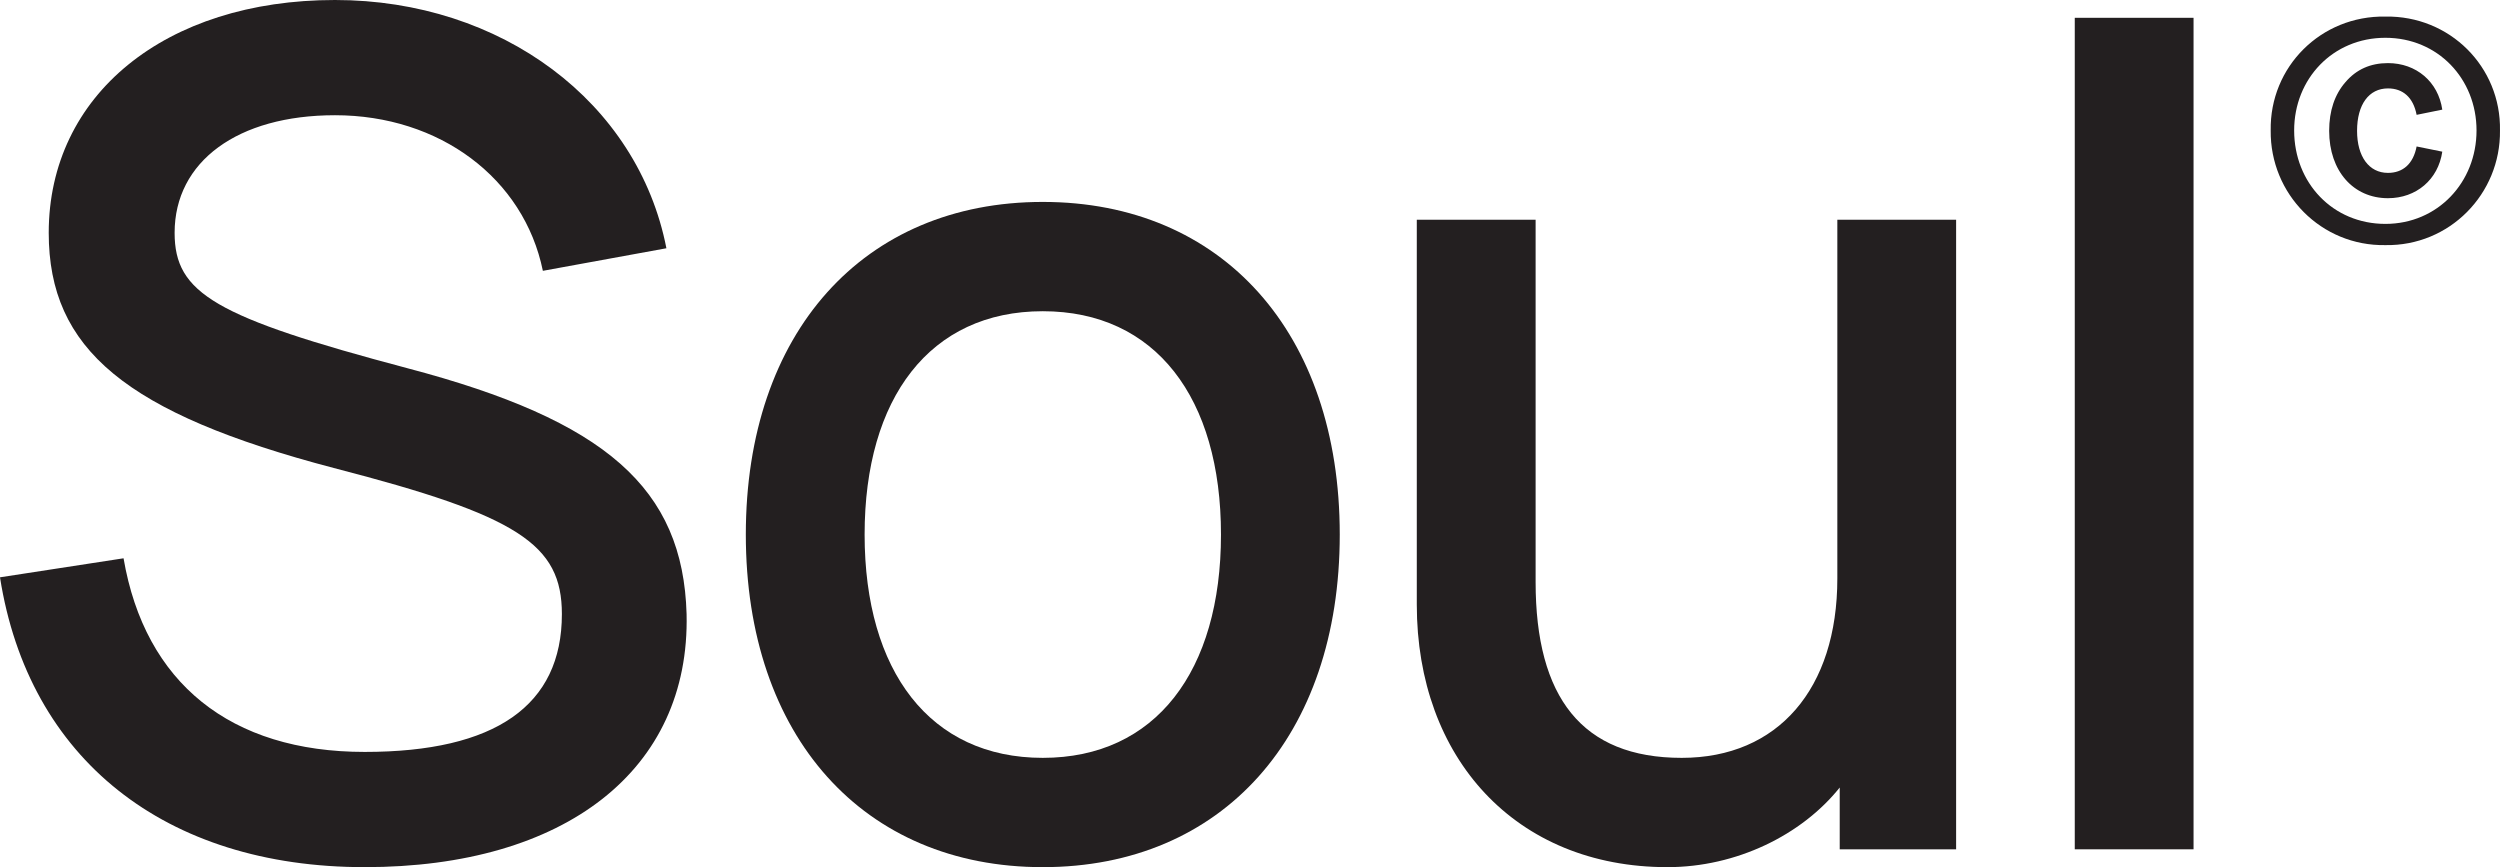
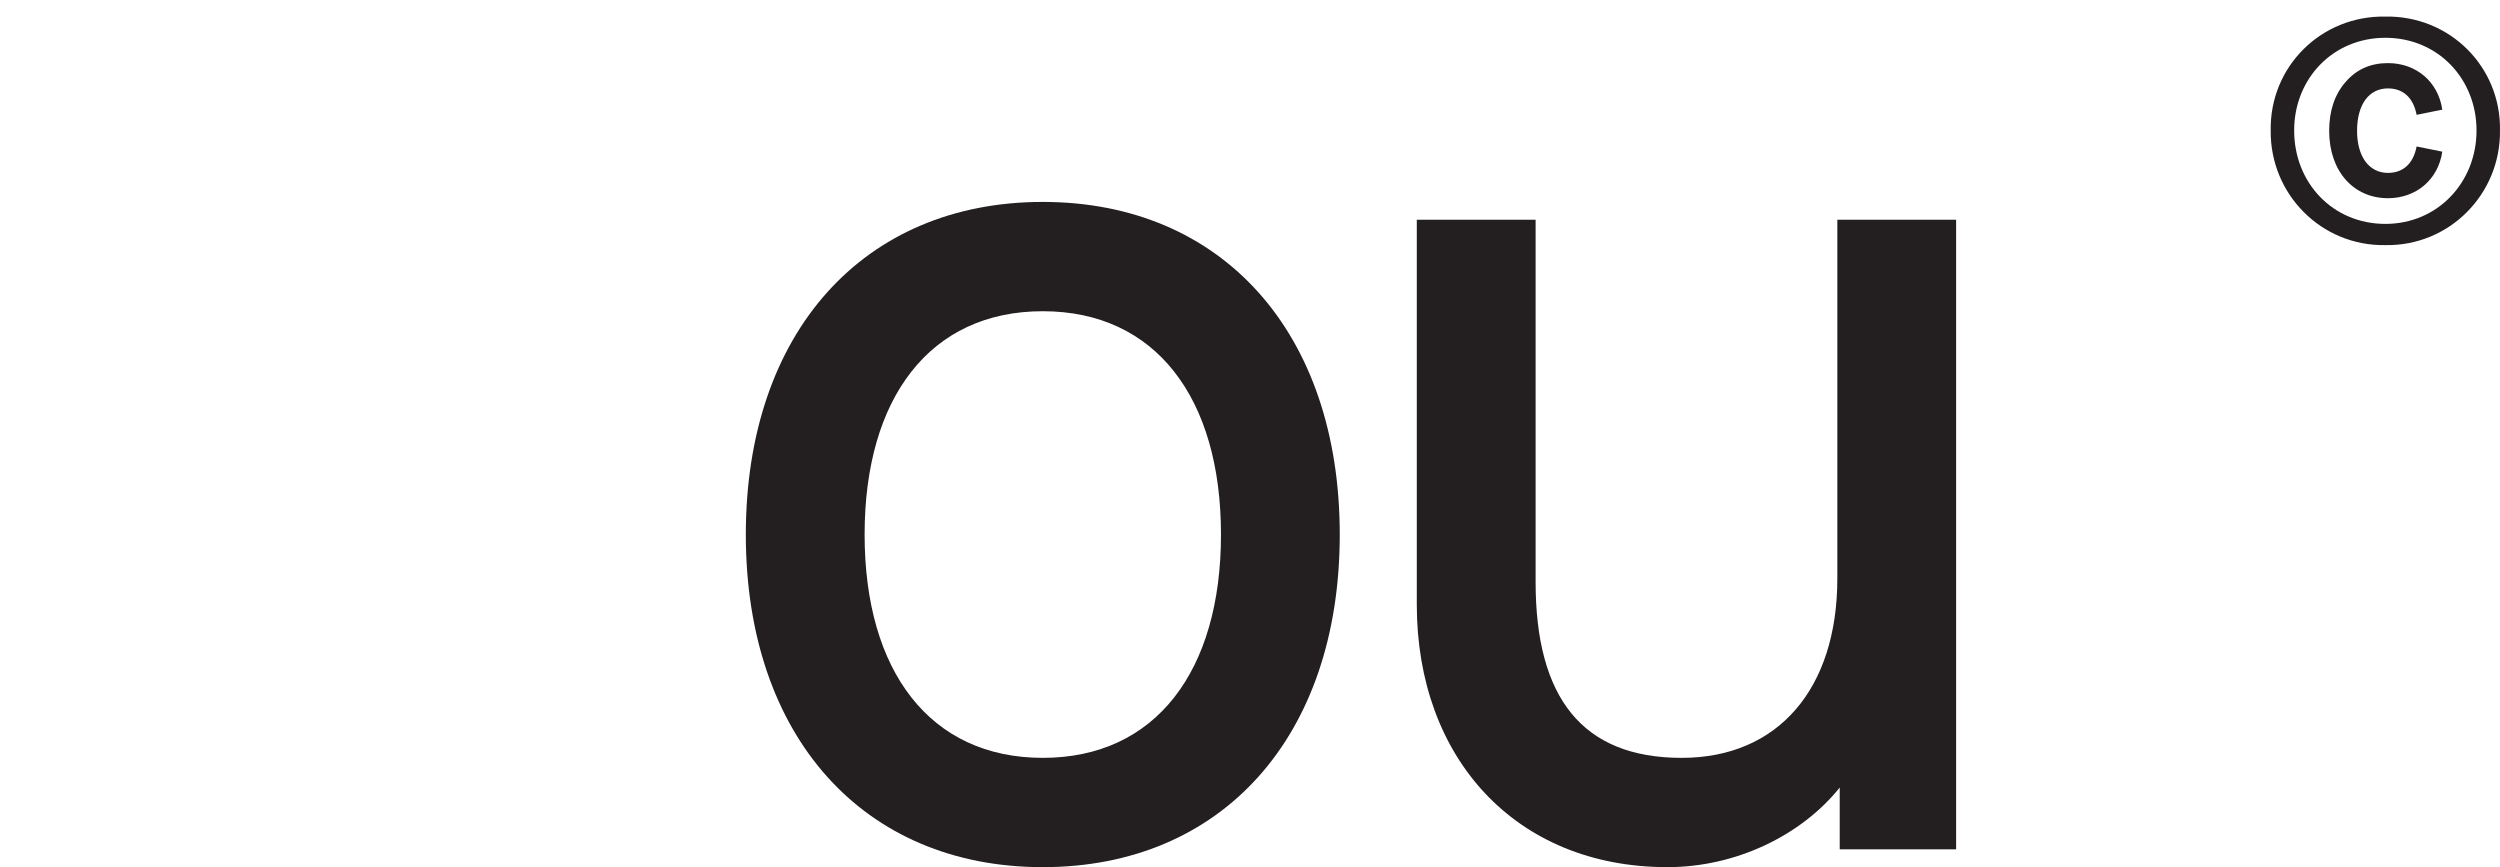
<svg xmlns="http://www.w3.org/2000/svg" version="1.1" id="Layer_1" x="0px" y="0px" width="302.597px" height="104.959px" viewBox="0 0 302.597 104.959" enable-background="new 0 0 302.597 104.959" xml:space="preserve">
  <g>
-     <path fill="#231F20" d="M0,69.877l14.954-2.302c2.59,15.1,12.94,23.437,29.189,23.437c15.813,0,23.867-5.609,23.867-16.679   c0-8.483-5.322-11.934-27.605-17.685C15.242,50.034,5.898,42.271,5.898,28.18C5.898,11.501,19.987,0,40.546,0   c20.128,0,36.666,12.364,40.115,30.049l-14.953,2.731c-2.302-11.215-12.505-18.833-25.162-18.833   c-11.787,0-19.411,5.605-19.411,14.232c0,7.333,4.892,10.209,28.182,16.391c24.014,6.326,33.357,14.521,33.787,29.763   c0.435,18.834-14.665,30.626-38.962,30.626C19.987,104.959,3.455,91.872,0,69.877z" />
-     <path fill="#231F20" d="M90.273,64.701c0-24.443,14.235-40.26,35.942-40.26c21.712,0,35.947,15.816,35.947,40.26   c0,24.444-14.235,40.258-35.947,40.258C104.509,104.959,90.273,89.146,90.273,64.701z M147.786,64.701   c0-16.537-7.912-27.031-21.57-27.031c-13.658,0-21.565,10.495-21.565,27.031c0,16.532,7.907,27.029,21.565,27.029   C139.875,91.73,147.786,81.233,147.786,64.701z" />
+     <path fill="#231F20" d="M90.273,64.701c0-24.443,14.235-40.26,35.942-40.26c21.712,0,35.947,15.816,35.947,40.26   c0,24.444-14.235,40.258-35.947,40.258C104.509,104.959,90.273,89.146,90.273,64.701z M147.786,64.701   c0-16.537-7.912-27.031-21.57-27.031c-13.658,0-21.565,10.495-21.565,27.031c0,16.532,7.907,27.029,21.565,27.029   C139.875,91.73,147.786,81.233,147.786,64.701" />
    <path fill="#231F20" d="M236.766,26.599v76.2h-14.089v-7.477c-4.604,5.757-12.511,9.637-20.853,9.637   c-18.403,0-30.337-13.229-30.337-31.774V26.599h14.382v43.849c0,13.947,5.605,21.282,17.681,21.282   c11.649,0,18.839-8.342,18.839-21.712V26.599H236.766z" />
-     <path fill="#231F20" d="M251.127,2.155h14.377v100.644h-14.377V2.155z" />
  </g>
  <g>
    <path fill="#231F20" d="M288.722,2.006c7.794-0.134,14.01,6.082,13.873,13.786c0.088,7.704-6.128,14.01-13.873,13.876   c-7.751,0.134-13.967-6.172-13.879-13.876C274.711,8.088,280.927,1.872,288.722,2.006z M288.722,4.574   c-6.353,0-11.04,4.955-11.04,11.218c0,6.353,4.688,11.308,11.04,11.308c6.348,0,11.034-5.045,11.034-11.308   S295.069,4.574,288.722,4.574z M283.898,9.935c1.31-1.532,3.02-2.297,5.136-2.297c3.426,0,6.084,2.253,6.577,5.632l-3.107,0.63   c-0.406-2.119-1.666-3.199-3.47-3.199c-2.297,0-3.738,1.938-3.738,5.136c0,3.108,1.441,5.089,3.738,5.089   c1.804,0,3.063-1.08,3.47-3.198l3.107,0.63c-0.493,3.379-3.151,5.632-6.577,5.632c-4.188,0-7.115-3.289-7.115-8.154   C281.919,13.405,282.594,11.423,283.898,9.935z" />
  </g>
</svg>